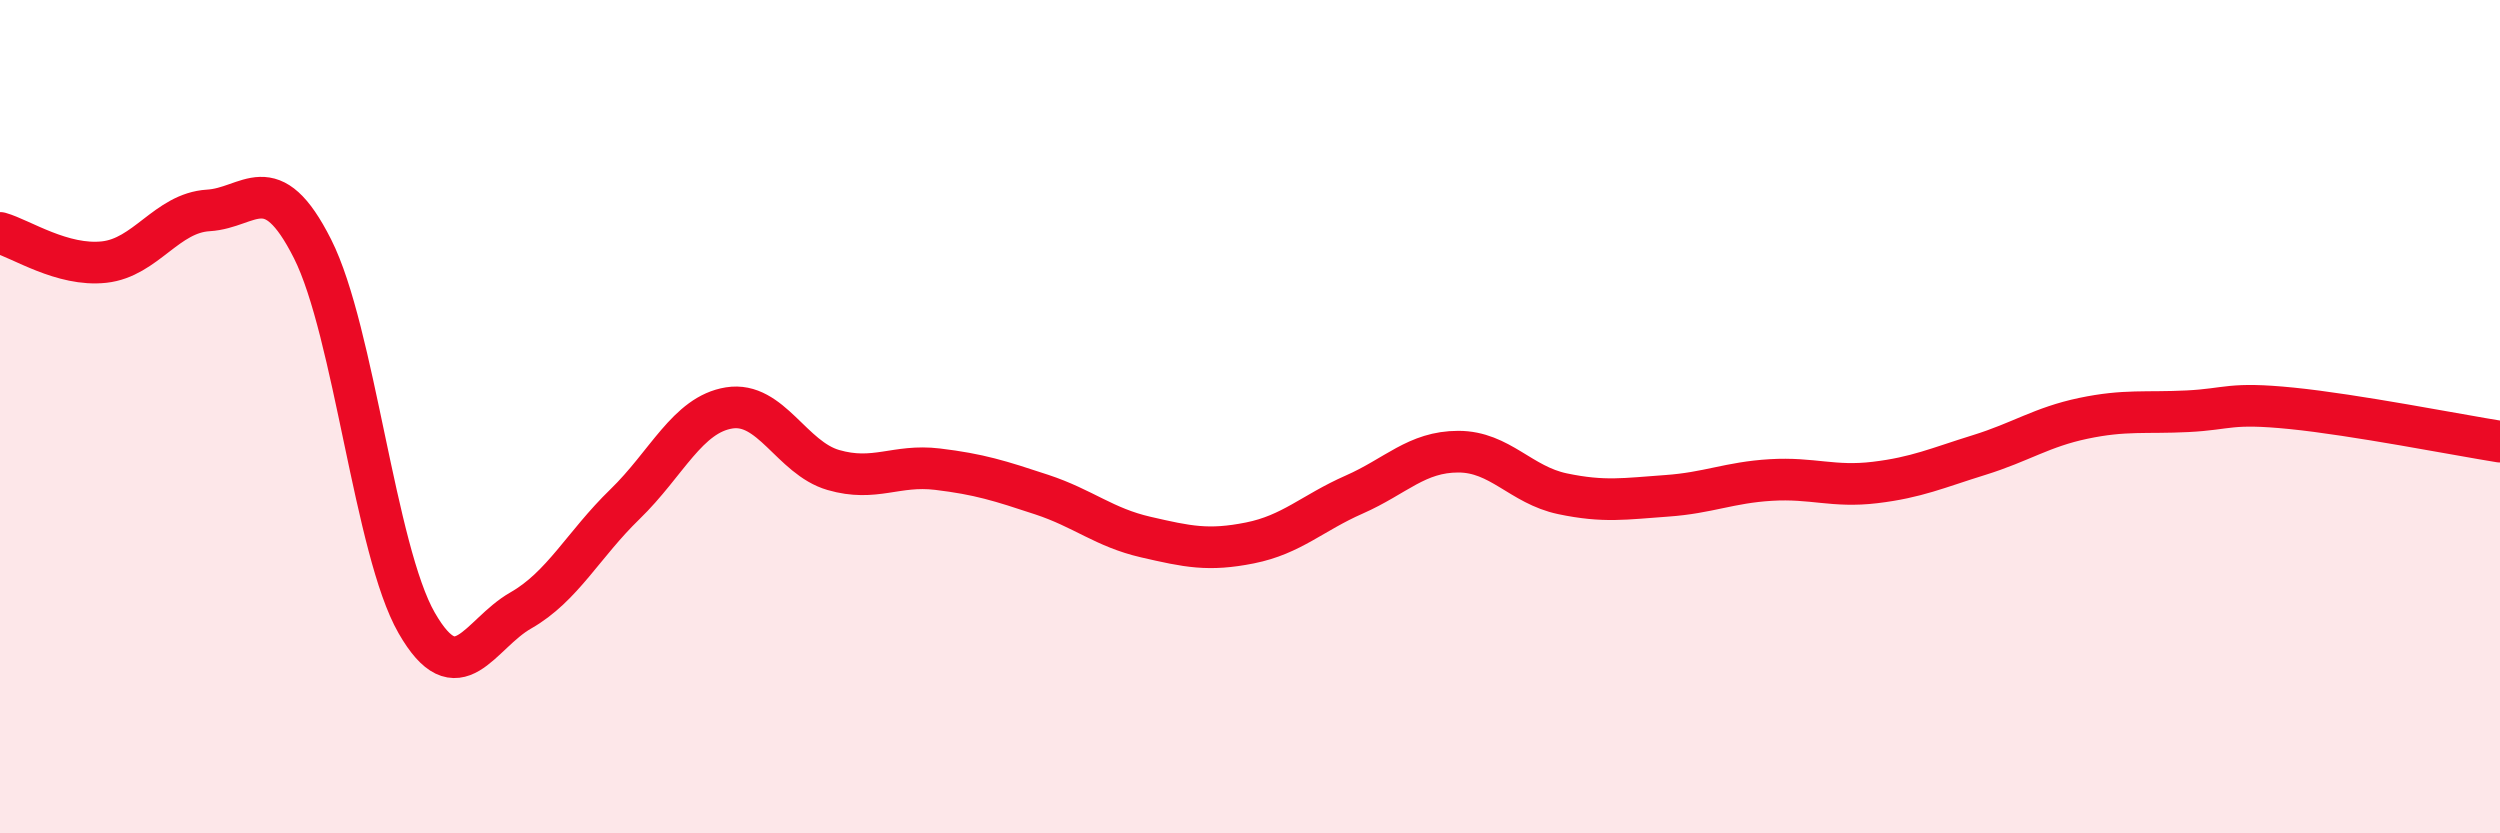
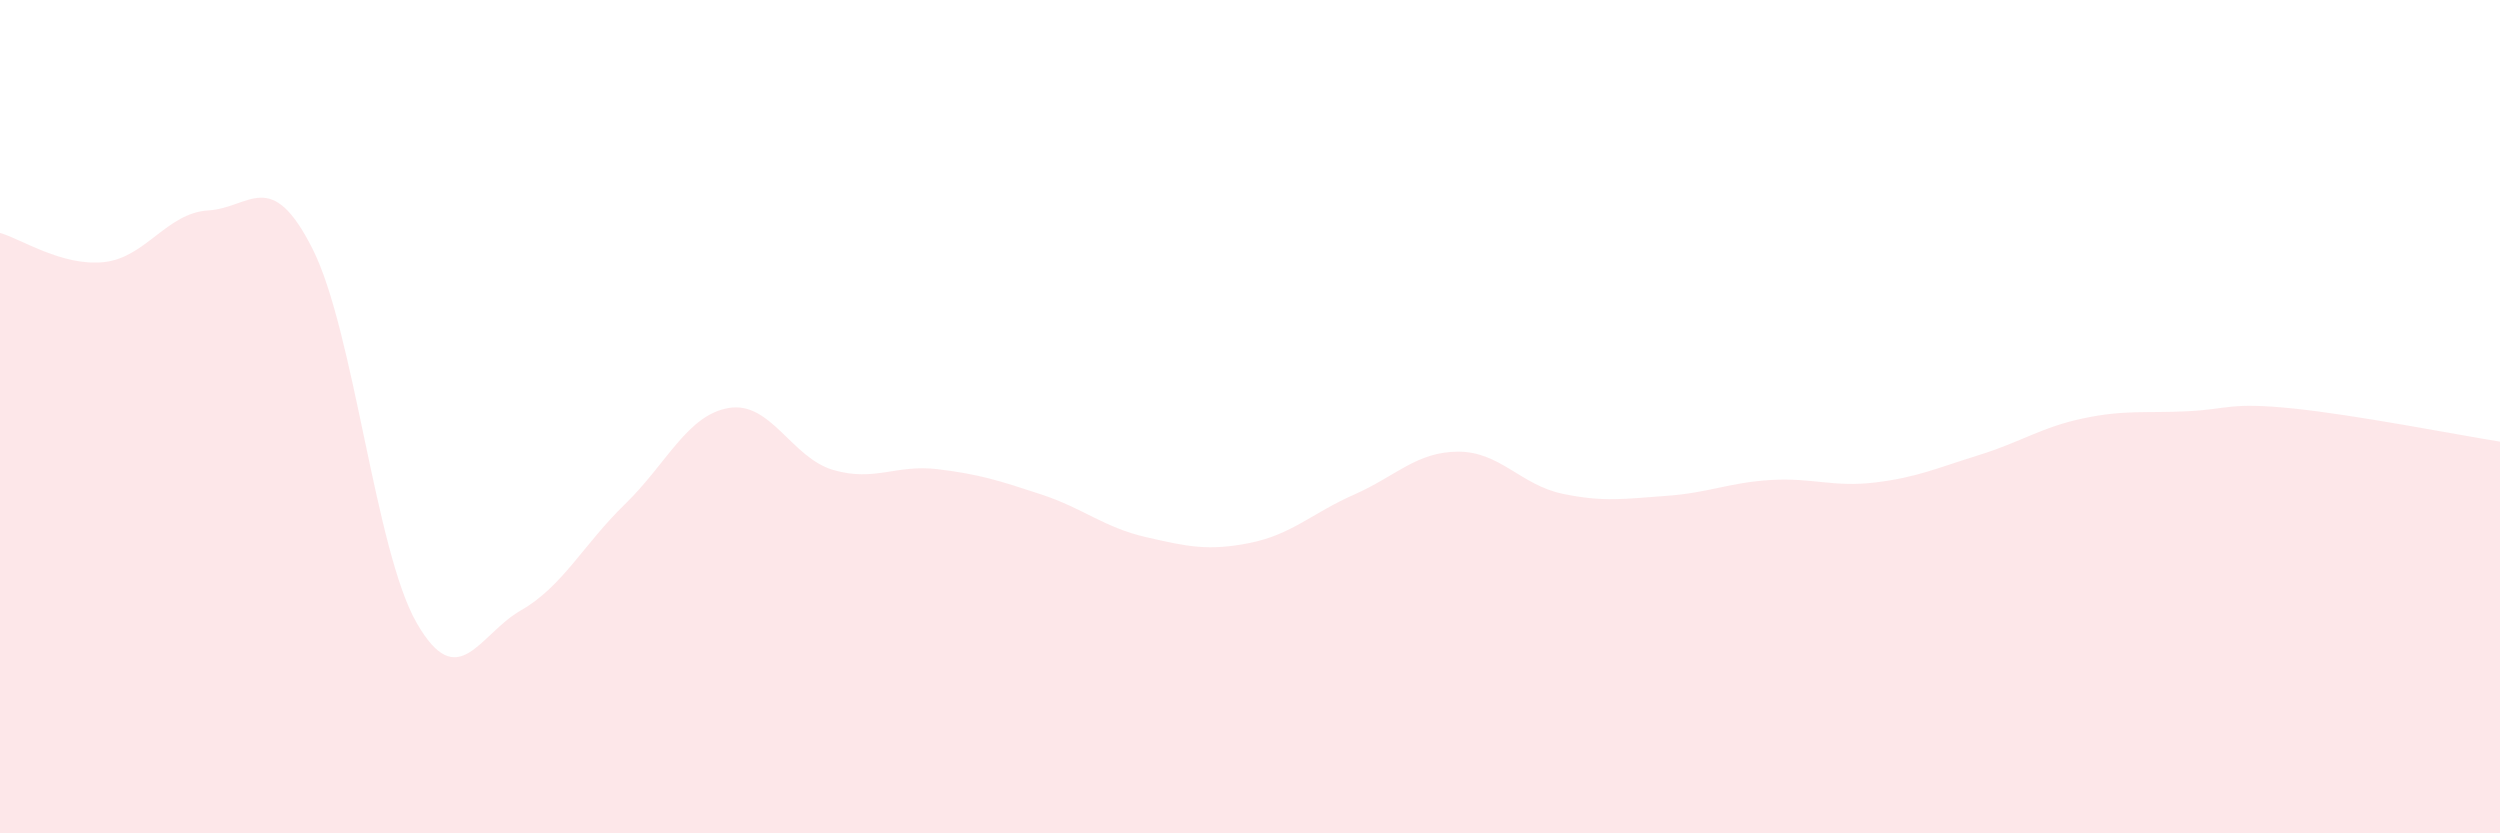
<svg xmlns="http://www.w3.org/2000/svg" width="60" height="20" viewBox="0 0 60 20">
  <path d="M 0,5.59 C 0.5,5.73 1.5,6.4 2.5,6.29 C 3.5,6.18 4,5.11 5,5.05 C 6,4.99 6.5,3.99 7.5,5.97 C 8.5,7.95 9,13.21 10,14.95 C 11,16.69 11.5,15.22 12.5,14.65 C 13.5,14.08 14,13.07 15,12.1 C 16,11.13 16.5,9.95 17.5,9.79 C 18.5,9.63 19,10.99 20,11.28 C 21,11.57 21.5,11.14 22.5,11.26 C 23.5,11.38 24,11.54 25,11.87 C 26,12.2 26.5,12.66 27.5,12.89 C 28.5,13.12 29,13.23 30,13.03 C 31,12.83 31.5,12.31 32.5,11.87 C 33.5,11.43 34,10.84 35,10.84 C 36,10.84 36.5,11.64 37.5,11.85 C 38.5,12.06 39,11.97 40,11.9 C 41,11.83 41.5,11.58 42.5,11.52 C 43.5,11.46 44,11.7 45,11.58 C 46,11.46 46.5,11.23 47.5,10.92 C 48.5,10.61 49,10.25 50,10.04 C 51,9.83 51.5,9.92 52.5,9.87 C 53.5,9.82 53.5,9.65 55,9.8 C 56.5,9.95 59,10.44 60,10.6L60 20L0 20Z" fill="#EB0A25" opacity="0.1" stroke-linecap="round" stroke-linejoin="round" />
-   <path d="M 0,5.59 C 0.5,5.73 1.5,6.4 2.5,6.29 C 3.5,6.18 4,5.11 5,5.05 C 6,4.99 6.5,3.99 7.5,5.97 C 8.5,7.95 9,13.21 10,14.95 C 11,16.69 11.5,15.22 12.5,14.65 C 13.5,14.08 14,13.07 15,12.1 C 16,11.13 16.5,9.95 17.5,9.79 C 18.5,9.63 19,10.99 20,11.28 C 21,11.57 21.5,11.14 22.5,11.26 C 23.5,11.38 24,11.54 25,11.87 C 26,12.2 26.5,12.66 27.5,12.89 C 28.5,13.12 29,13.23 30,13.03 C 31,12.83 31.5,12.31 32.5,11.87 C 33.5,11.43 34,10.84 35,10.84 C 36,10.84 36.5,11.64 37.5,11.85 C 38.5,12.06 39,11.97 40,11.9 C 41,11.83 41.5,11.58 42.5,11.52 C 43.5,11.46 44,11.7 45,11.58 C 46,11.46 46.5,11.23 47.5,10.92 C 48.5,10.61 49,10.25 50,10.04 C 51,9.83 51.5,9.92 52.5,9.87 C 53.5,9.82 53.5,9.65 55,9.8 C 56.5,9.95 59,10.44 60,10.6" stroke="#EB0A25" stroke-width="1" fill="none" stroke-linecap="round" stroke-linejoin="round" />
</svg>